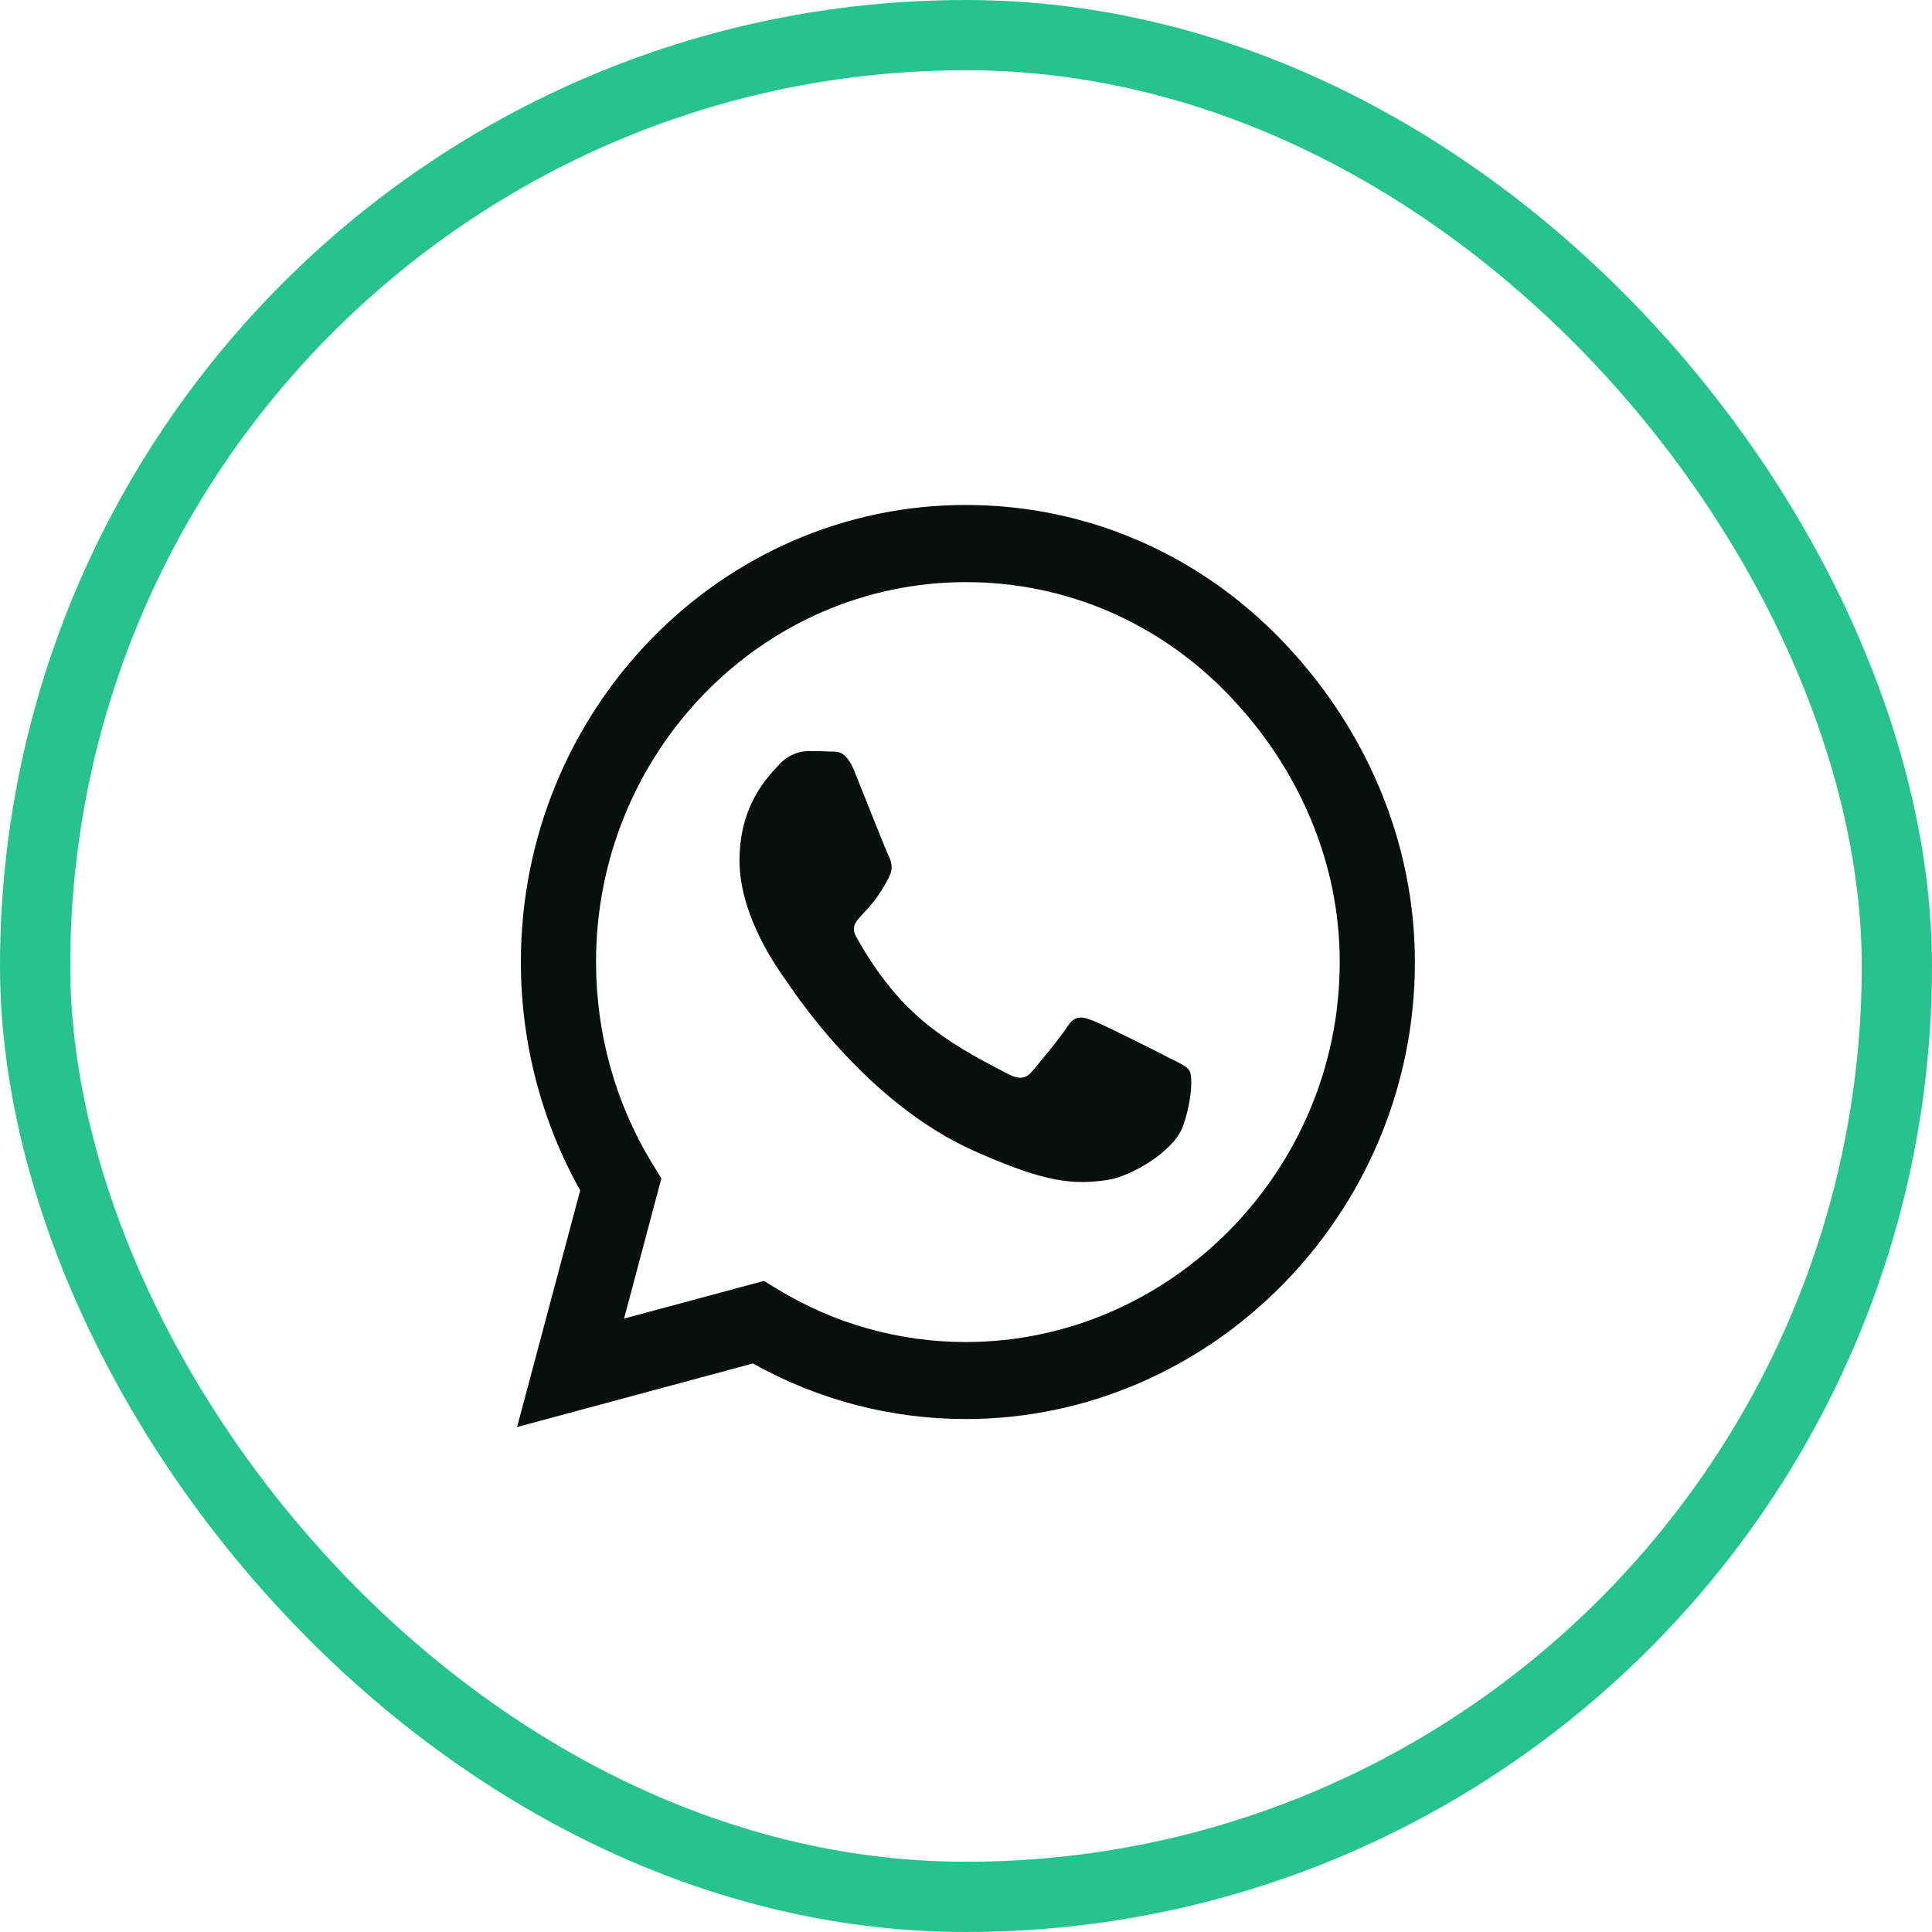
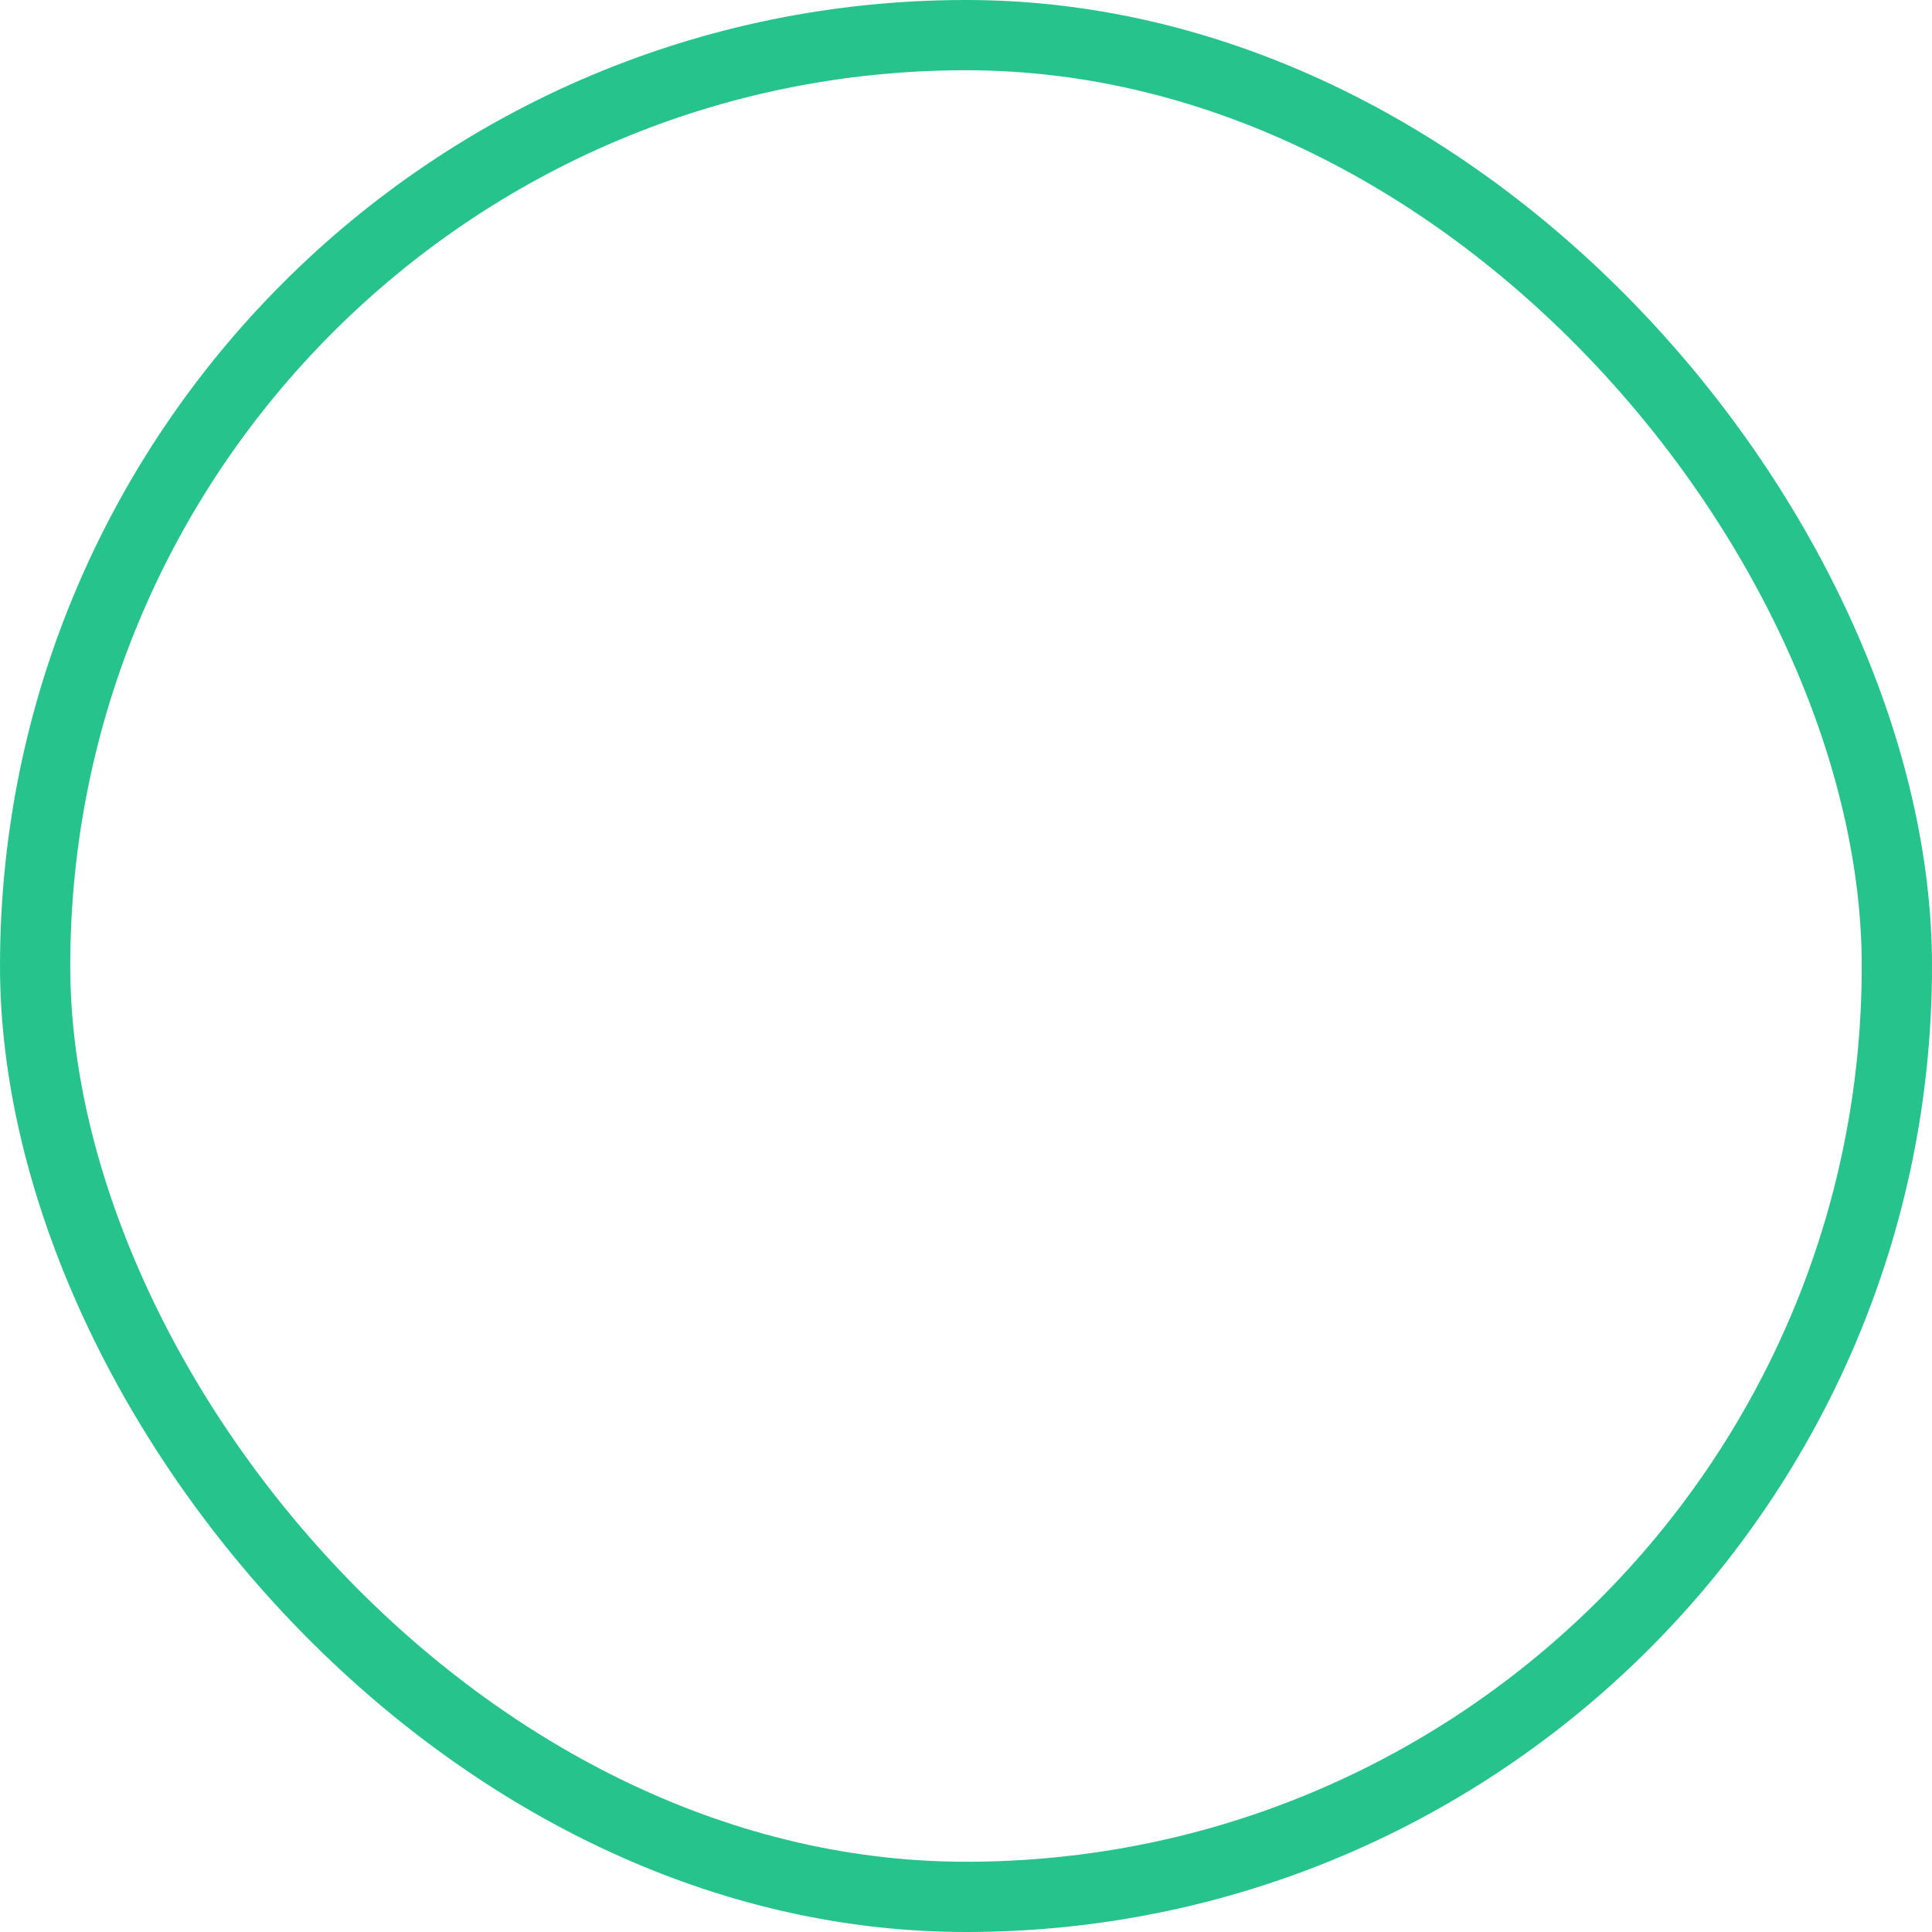
<svg xmlns="http://www.w3.org/2000/svg" width="55" height="55" viewBox="0 0 55 55" fill="none">
  <rect x="1" y="1" width="53" height="53" rx="26.5" stroke="#26C48C" stroke-width="2" />
-   <path d="M36.451 18.189C34.06 15.729 30.877 14.375 27.494 14.375C20.511 14.375 14.828 20.211 14.828 27.383C14.828 29.674 15.41 31.912 16.517 33.887L14.72 40.625L21.435 38.815C23.283 39.852 25.366 40.397 27.488 40.397H27.494C34.471 40.397 40.279 34.56 40.279 27.389C40.279 23.914 38.841 20.65 36.451 18.189ZM27.494 38.205C25.599 38.205 23.745 37.684 22.131 36.699L21.748 36.465L17.766 37.537L18.828 33.547L18.576 33.137C17.521 31.414 16.968 29.428 16.968 27.383C16.968 21.424 21.692 16.572 27.499 16.572C30.312 16.572 32.953 17.697 34.939 19.742C36.924 21.787 38.145 24.5 38.139 27.389C38.139 33.353 33.296 38.205 27.494 38.205ZM33.267 30.107C32.953 29.943 31.396 29.158 31.105 29.053C30.814 28.941 30.603 28.889 30.392 29.217C30.181 29.545 29.576 30.271 29.388 30.494C29.205 30.711 29.017 30.74 28.703 30.576C26.843 29.621 25.622 28.871 24.396 26.709C24.07 26.135 24.721 26.176 25.326 24.934C25.428 24.717 25.377 24.529 25.297 24.365C25.217 24.201 24.584 22.602 24.322 21.951C24.065 21.318 23.802 21.406 23.608 21.395C23.426 21.383 23.215 21.383 23.004 21.383C22.793 21.383 22.45 21.465 22.159 21.787C21.868 22.115 21.052 22.9 21.052 24.5C21.052 26.1 22.188 27.646 22.342 27.863C22.502 28.08 24.573 31.361 27.75 32.773C29.759 33.664 30.546 33.74 31.55 33.588C32.16 33.494 33.421 32.803 33.684 32.041C33.946 31.279 33.946 30.629 33.866 30.494C33.792 30.348 33.581 30.266 33.267 30.107Z" fill="#090F0D" />
</svg>